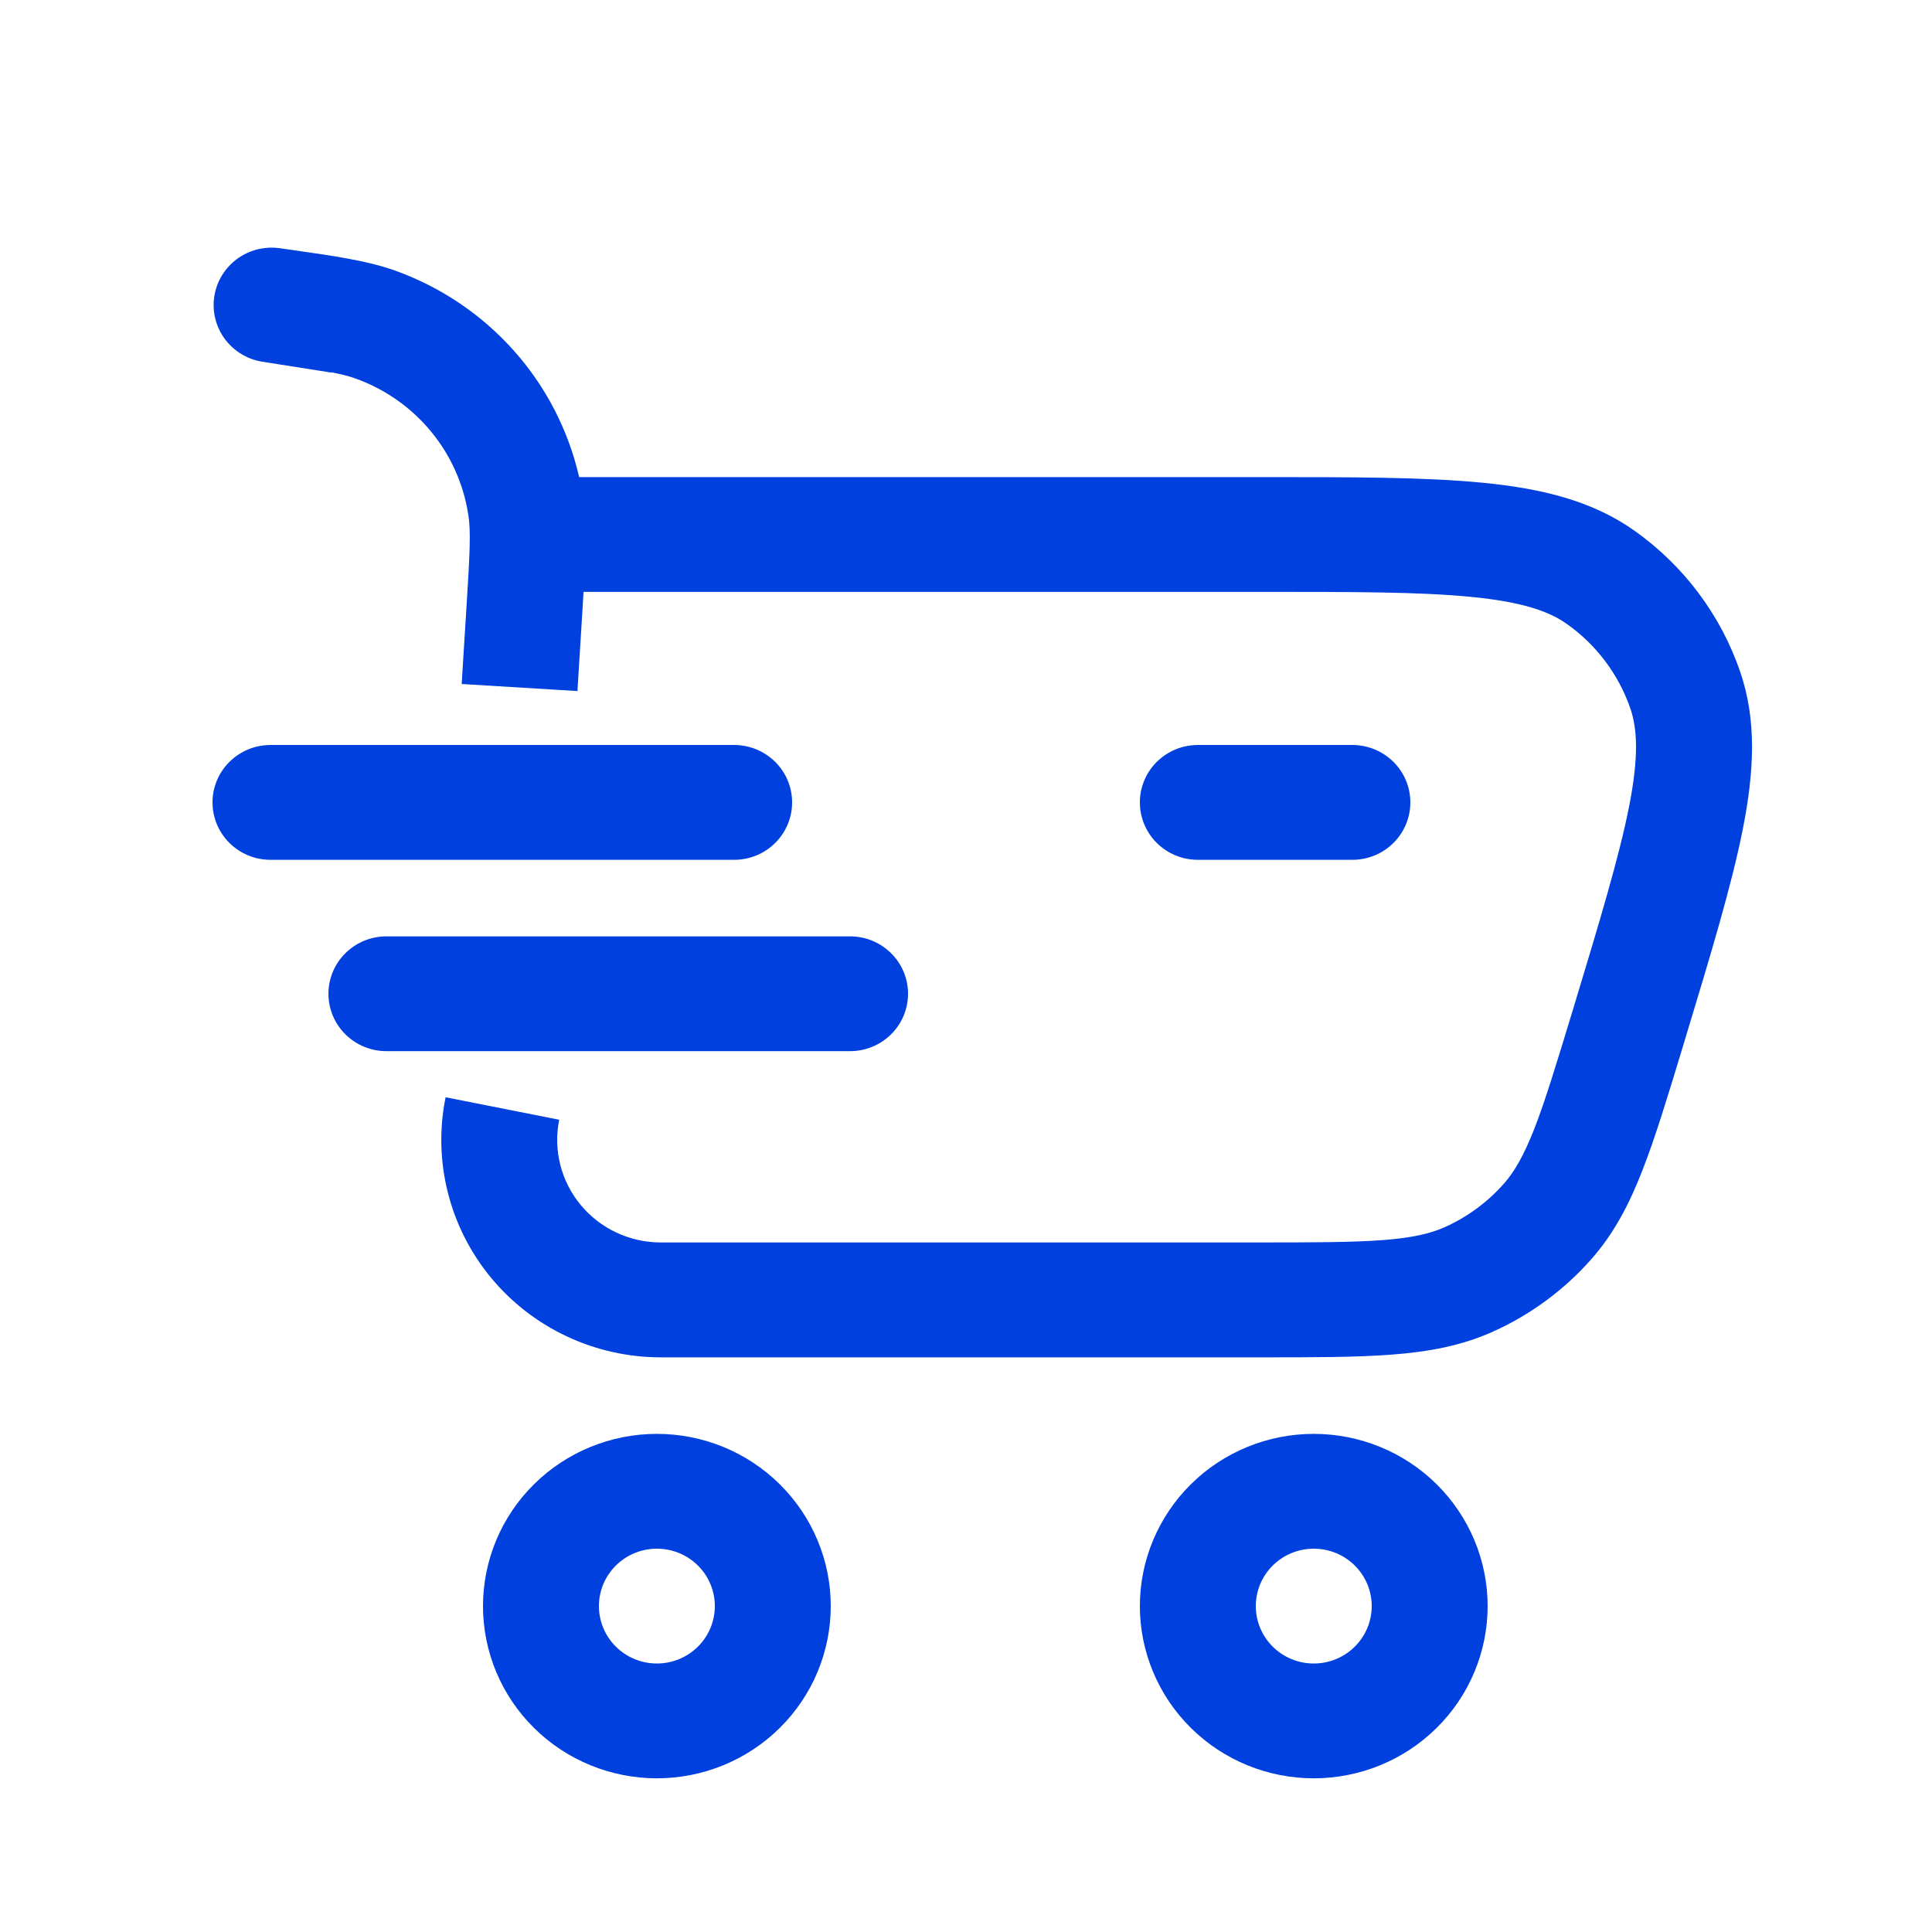
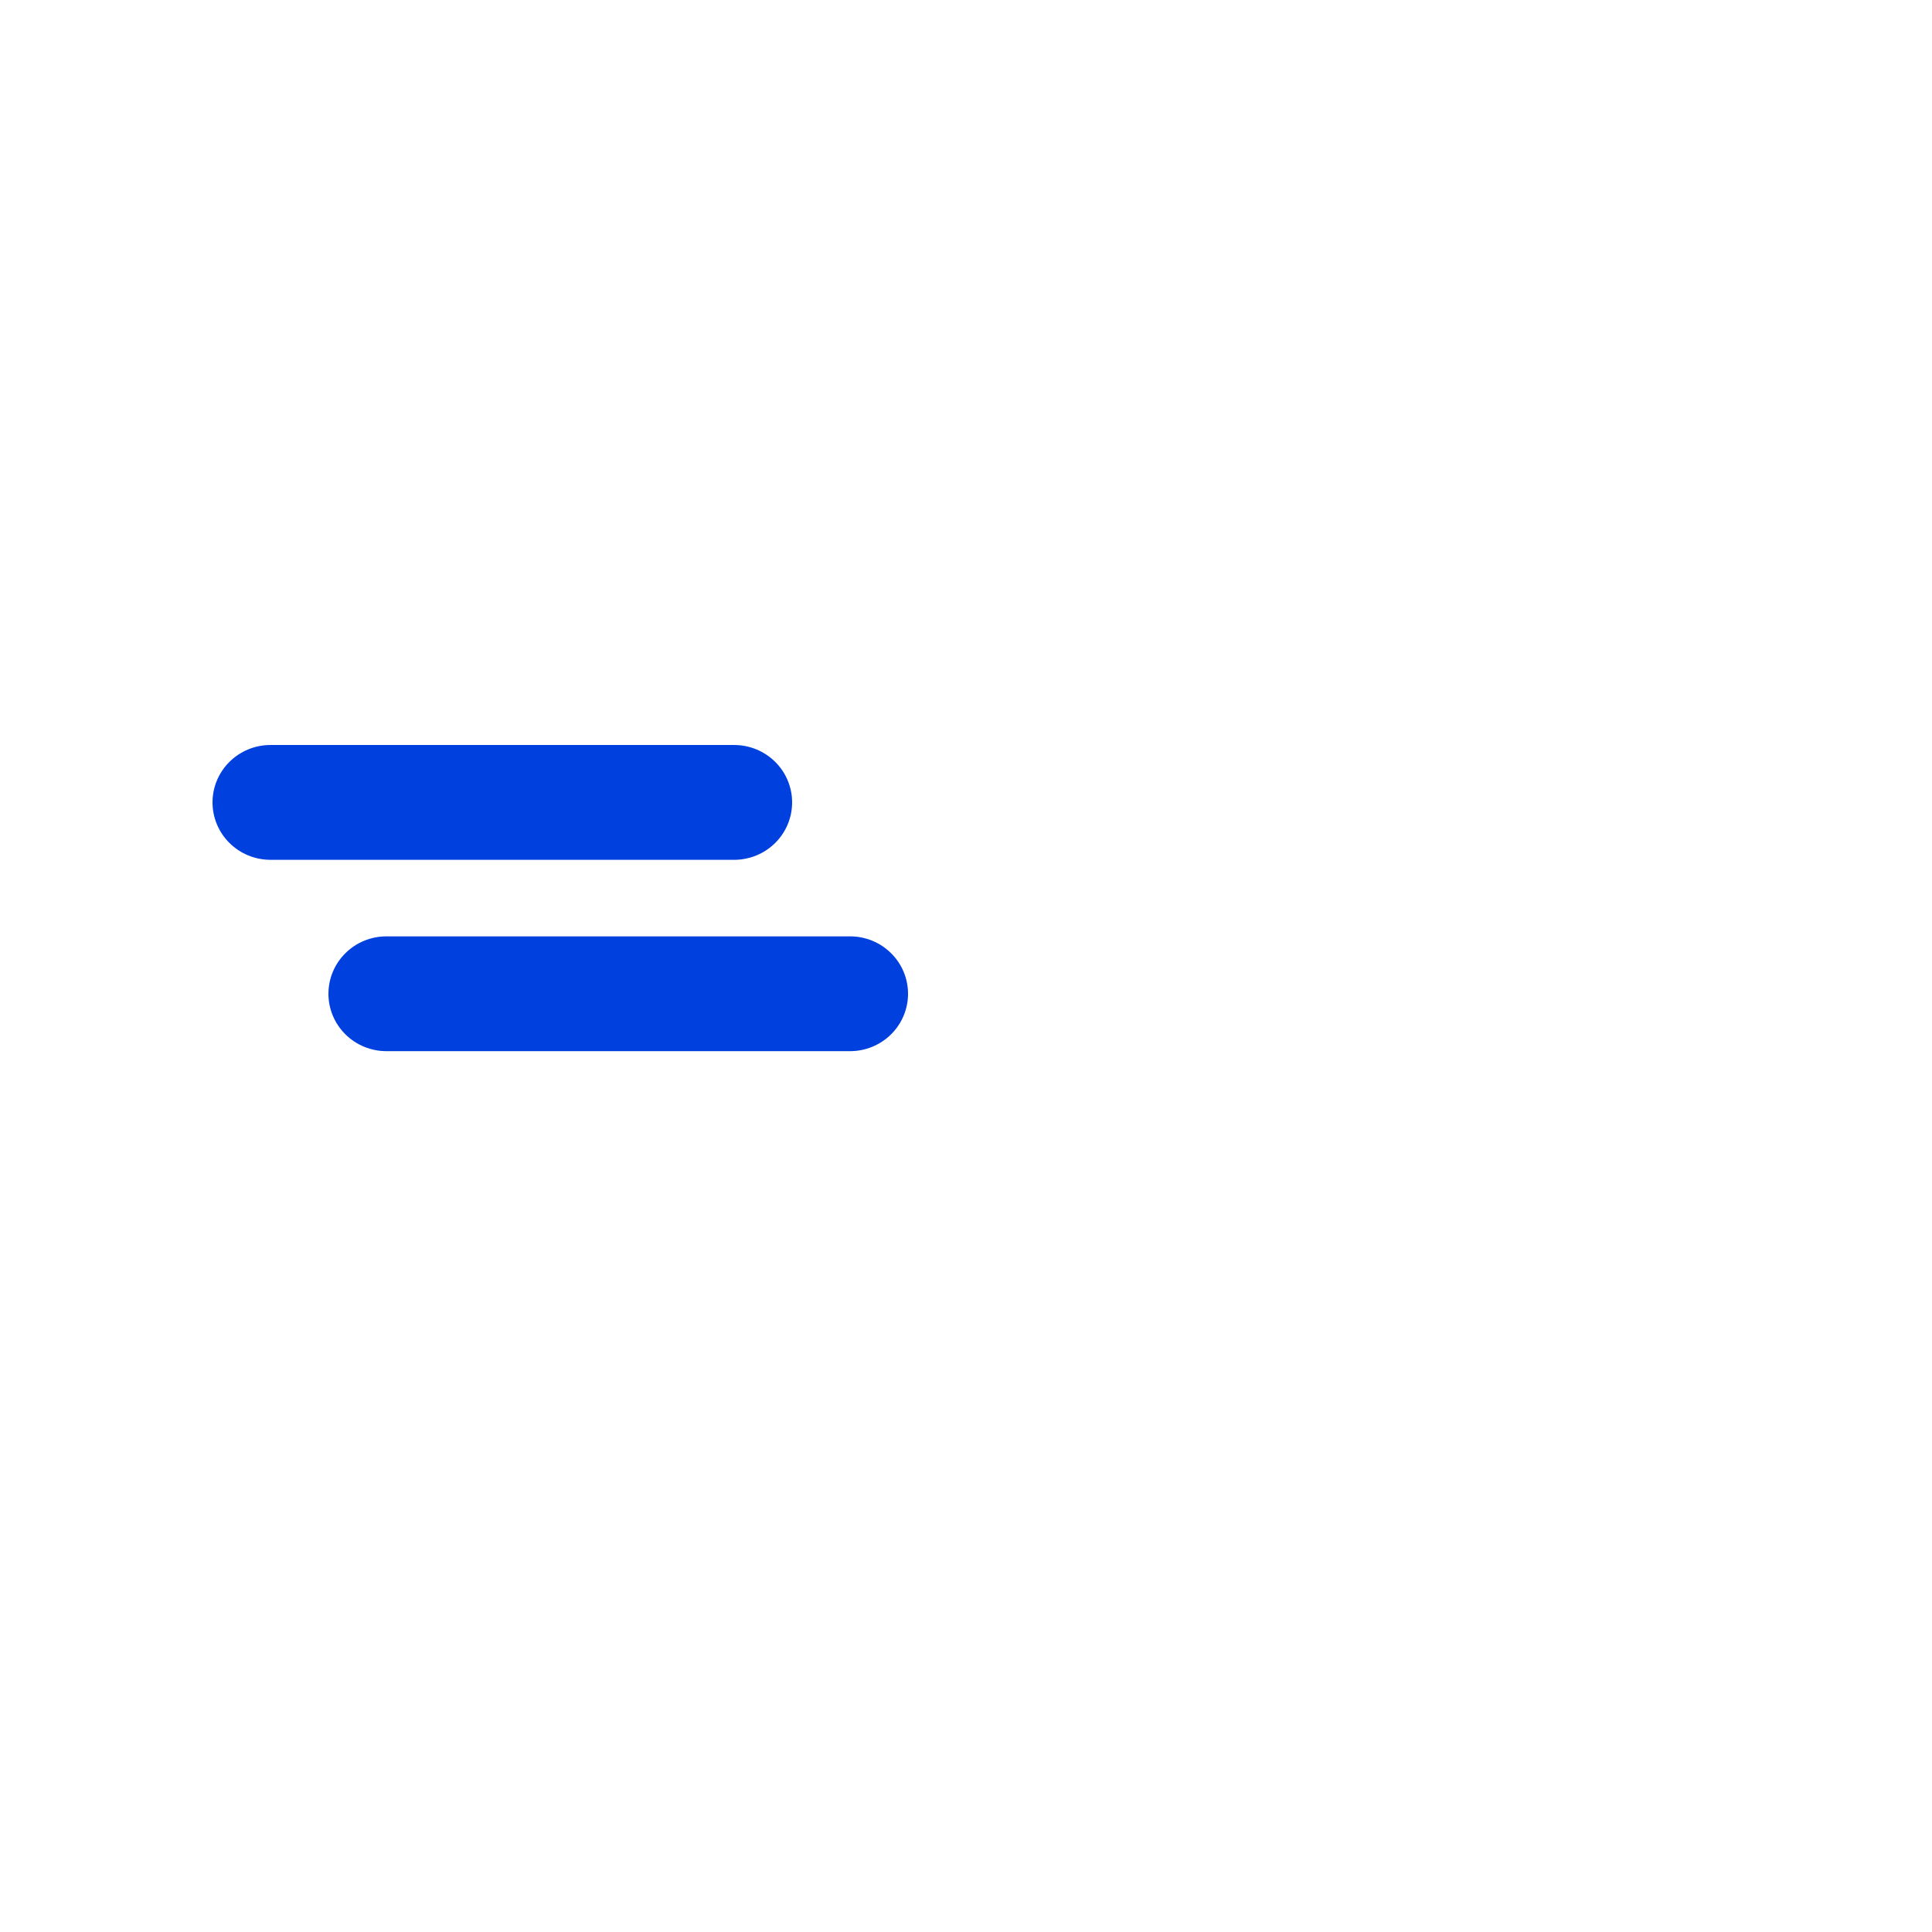
<svg xmlns="http://www.w3.org/2000/svg" width="77" height="77" viewBox="0 0 77 77" fill="none">
-   <path d="M11.113 9.888C10.516 9.814 9.913 9.973 9.433 10.332C8.952 10.691 8.633 11.221 8.541 11.81C8.45 12.399 8.594 13 8.943 13.486C9.292 13.971 9.818 14.302 10.41 14.409L13.213 14.851L13.216 14.839C13.632 14.922 13.925 14.995 14.18 15.089C15.356 15.513 16.393 16.243 17.183 17.204C17.974 18.164 18.486 19.318 18.668 20.544C18.767 21.19 18.73 21.996 18.585 24.299L18.4 27.261L23.014 27.542L23.214 24.308L23.257 23.588H50.139C53.934 23.588 56.607 23.588 58.643 23.79C60.661 23.988 61.726 24.357 62.45 24.869C63.624 25.702 64.508 26.877 64.976 28.231C65.262 29.064 65.314 30.183 64.926 32.151C64.532 34.14 63.768 36.678 62.678 40.278C62.034 42.395 61.591 43.856 61.153 44.982C60.722 46.074 60.356 46.699 59.943 47.169C59.293 47.907 58.49 48.499 57.59 48.905C57.014 49.161 56.306 49.332 55.126 49.423C53.909 49.515 52.369 49.518 50.136 49.518H26.334C25.723 49.518 25.12 49.384 24.568 49.125C24.016 48.866 23.529 48.489 23.142 48.022C22.755 47.554 22.477 47.007 22.329 46.42C22.182 45.833 22.167 45.221 22.287 44.628L17.759 43.731C17.505 44.988 17.535 46.285 17.849 47.529C18.162 48.773 18.75 49.932 19.57 50.924C20.39 51.915 21.422 52.714 22.592 53.263C23.762 53.812 25.04 54.096 26.334 54.097H50.235C52.351 54.097 54.072 54.097 55.486 53.987C56.955 53.874 58.255 53.633 59.503 53.072C61.003 52.397 62.34 51.412 63.423 50.183C64.326 49.161 64.933 47.996 65.462 46.635C65.977 45.323 66.469 43.691 67.079 41.684L67.141 41.477C68.188 38.023 69.02 35.266 69.463 33.03C69.913 30.751 70.021 28.698 69.349 26.755C68.571 24.498 67.1 22.539 65.142 21.151C63.454 19.955 61.44 19.47 59.105 19.241C56.817 19.015 53.912 19.015 50.272 19.015H23.082C22.654 17.147 21.761 15.415 20.482 13.979C19.203 12.542 17.581 11.446 15.764 10.791C14.633 10.385 13.312 10.199 11.378 9.925L11.113 9.888Z" fill="#0040DF" />
-   <path d="M45.43 31.98C45.43 31.373 45.673 30.791 46.106 30.362C46.54 29.933 47.127 29.692 47.74 29.692H53.9C54.513 29.692 55.1 29.933 55.533 30.362C55.967 30.791 56.21 31.373 56.21 31.98C56.21 32.587 55.967 33.169 55.533 33.598C55.1 34.027 54.513 34.268 53.9 34.268H47.74C47.127 34.268 46.54 34.027 46.106 33.598C45.673 33.169 45.43 32.587 45.43 31.98Z" fill="#0040DF" />
-   <path fill-rule="evenodd" clip-rule="evenodd" d="M45.43 64.011C45.43 62.191 46.16 60.445 47.46 59.158C48.759 57.87 50.522 57.147 52.36 57.147C54.198 57.147 55.961 57.87 57.26 59.158C58.56 60.445 59.29 62.191 59.29 64.011C59.29 65.831 58.56 67.577 57.26 68.864C55.961 70.151 54.198 70.875 52.36 70.875C50.522 70.875 48.759 70.151 47.46 68.864C46.16 67.577 45.43 65.831 45.43 64.011ZM52.36 61.723C51.747 61.723 51.16 61.964 50.727 62.393C50.293 62.822 50.05 63.404 50.05 64.011C50.05 64.618 50.293 65.2 50.727 65.629C51.16 66.058 51.747 66.299 52.36 66.299C52.973 66.299 53.56 66.058 53.993 65.629C54.427 65.2 54.67 64.618 54.67 64.011C54.67 63.404 54.427 62.822 53.993 62.393C53.56 61.964 52.973 61.723 52.36 61.723ZM26.18 57.147C25.27 57.147 24.369 57.325 23.528 57.67C22.687 58.015 21.923 58.52 21.28 59.158C20.636 59.795 20.126 60.552 19.777 61.384C19.429 62.217 19.25 63.11 19.25 64.011C19.25 64.912 19.429 65.805 19.777 66.638C20.126 67.47 20.636 68.227 21.28 68.864C21.923 69.502 22.687 70.007 23.528 70.352C24.369 70.697 25.27 70.875 26.18 70.875C28.018 70.875 29.781 70.151 31.08 68.864C32.38 67.577 33.11 65.831 33.11 64.011C33.11 62.191 32.38 60.445 31.08 59.158C29.781 57.87 28.018 57.147 26.18 57.147ZM23.87 64.011C23.87 63.404 24.113 62.822 24.547 62.393C24.98 61.964 25.567 61.723 26.18 61.723C26.793 61.723 27.38 61.964 27.813 62.393C28.247 62.822 28.49 63.404 28.49 64.011C28.49 64.618 28.247 65.2 27.813 65.629C27.38 66.058 26.793 66.299 26.18 66.299C25.567 66.299 24.98 66.058 24.547 65.629C24.113 65.2 23.87 64.618 23.87 64.011Z" fill="#0040DF" />
  <path d="M8.47 31.98C8.47 31.373 8.713 30.791 9.147 30.362C9.58 29.933 10.167 29.692 10.78 29.692H29.26C29.873 29.692 30.46 29.933 30.893 30.362C31.327 30.791 31.57 31.373 31.57 31.98C31.57 32.587 31.327 33.169 30.893 33.598C30.46 34.027 29.873 34.268 29.26 34.268H10.78C10.167 34.268 9.58 34.027 9.147 33.598C8.713 33.169 8.47 32.587 8.47 31.98ZM15.4 37.319C14.787 37.319 14.2 37.56 13.767 37.989C13.333 38.418 13.09 39 13.09 39.606C13.09 40.213 13.333 40.795 13.767 41.224C14.2 41.653 14.787 41.894 15.4 41.894H33.88C34.493 41.894 35.08 41.653 35.513 41.224C35.947 40.795 36.19 40.213 36.19 39.606C36.19 39 35.947 38.418 35.513 37.989C35.08 37.56 34.493 37.319 33.88 37.319H15.4Z" fill="#0040DF" />
</svg>